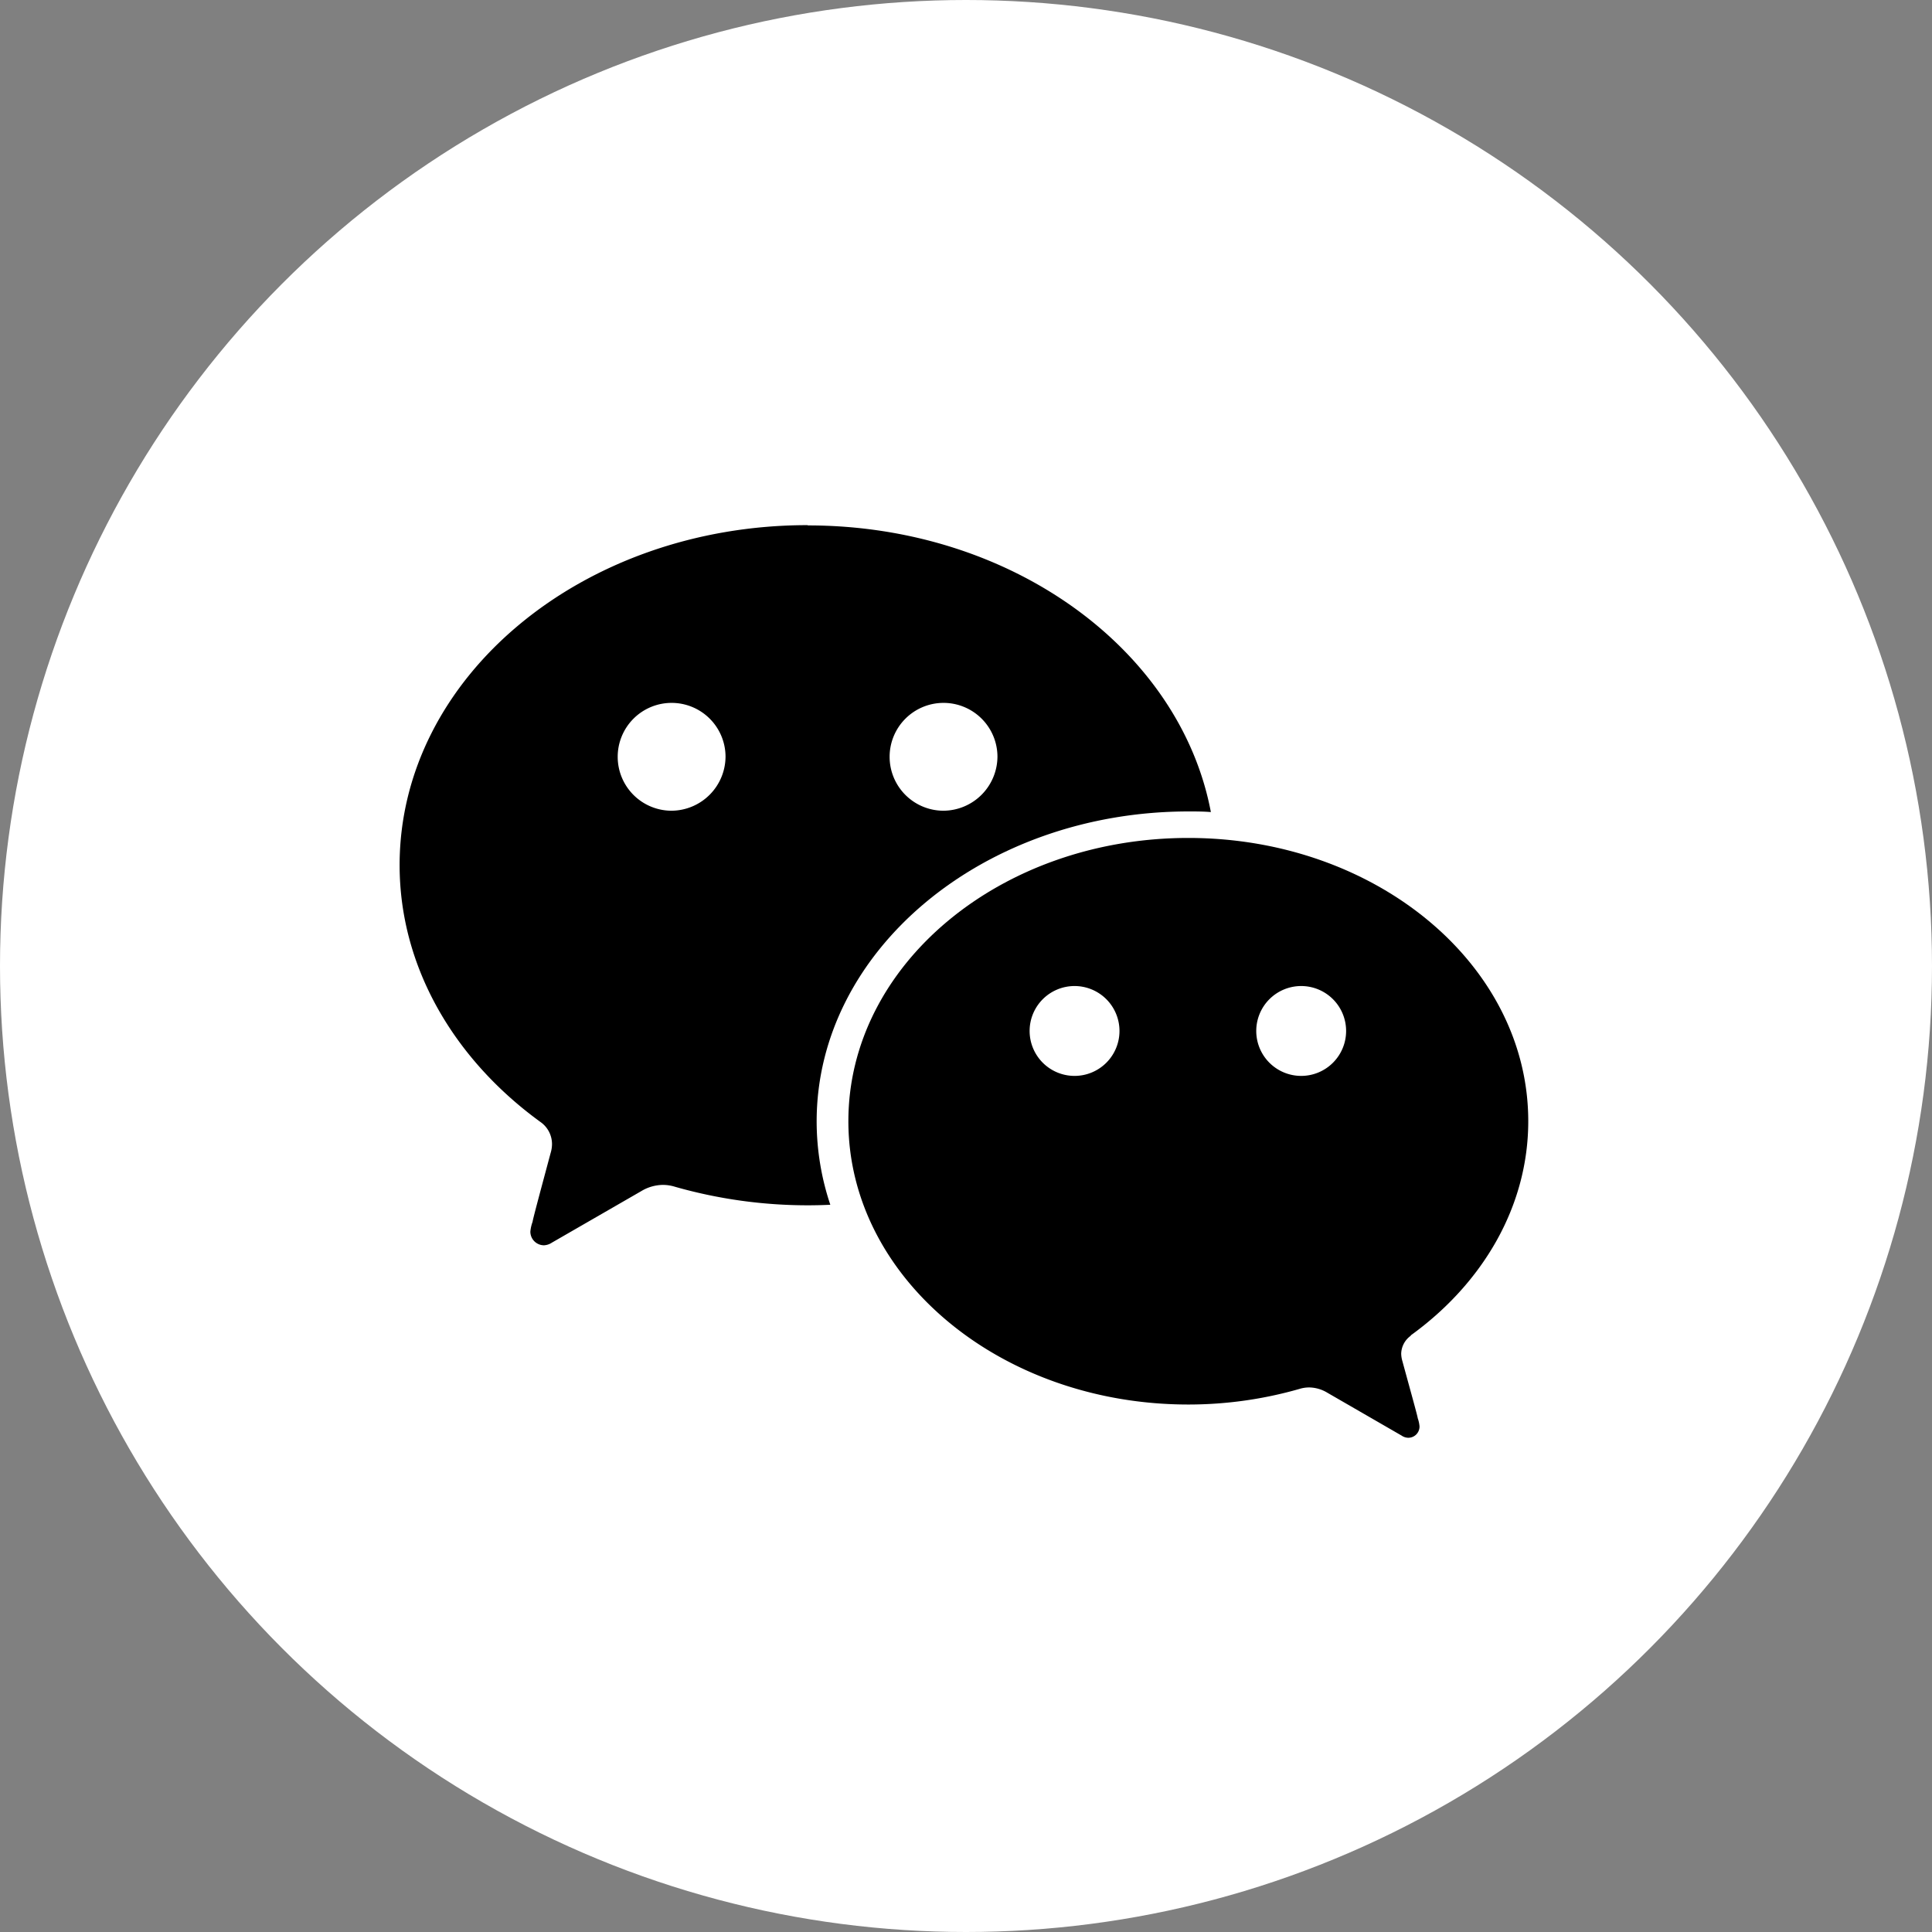
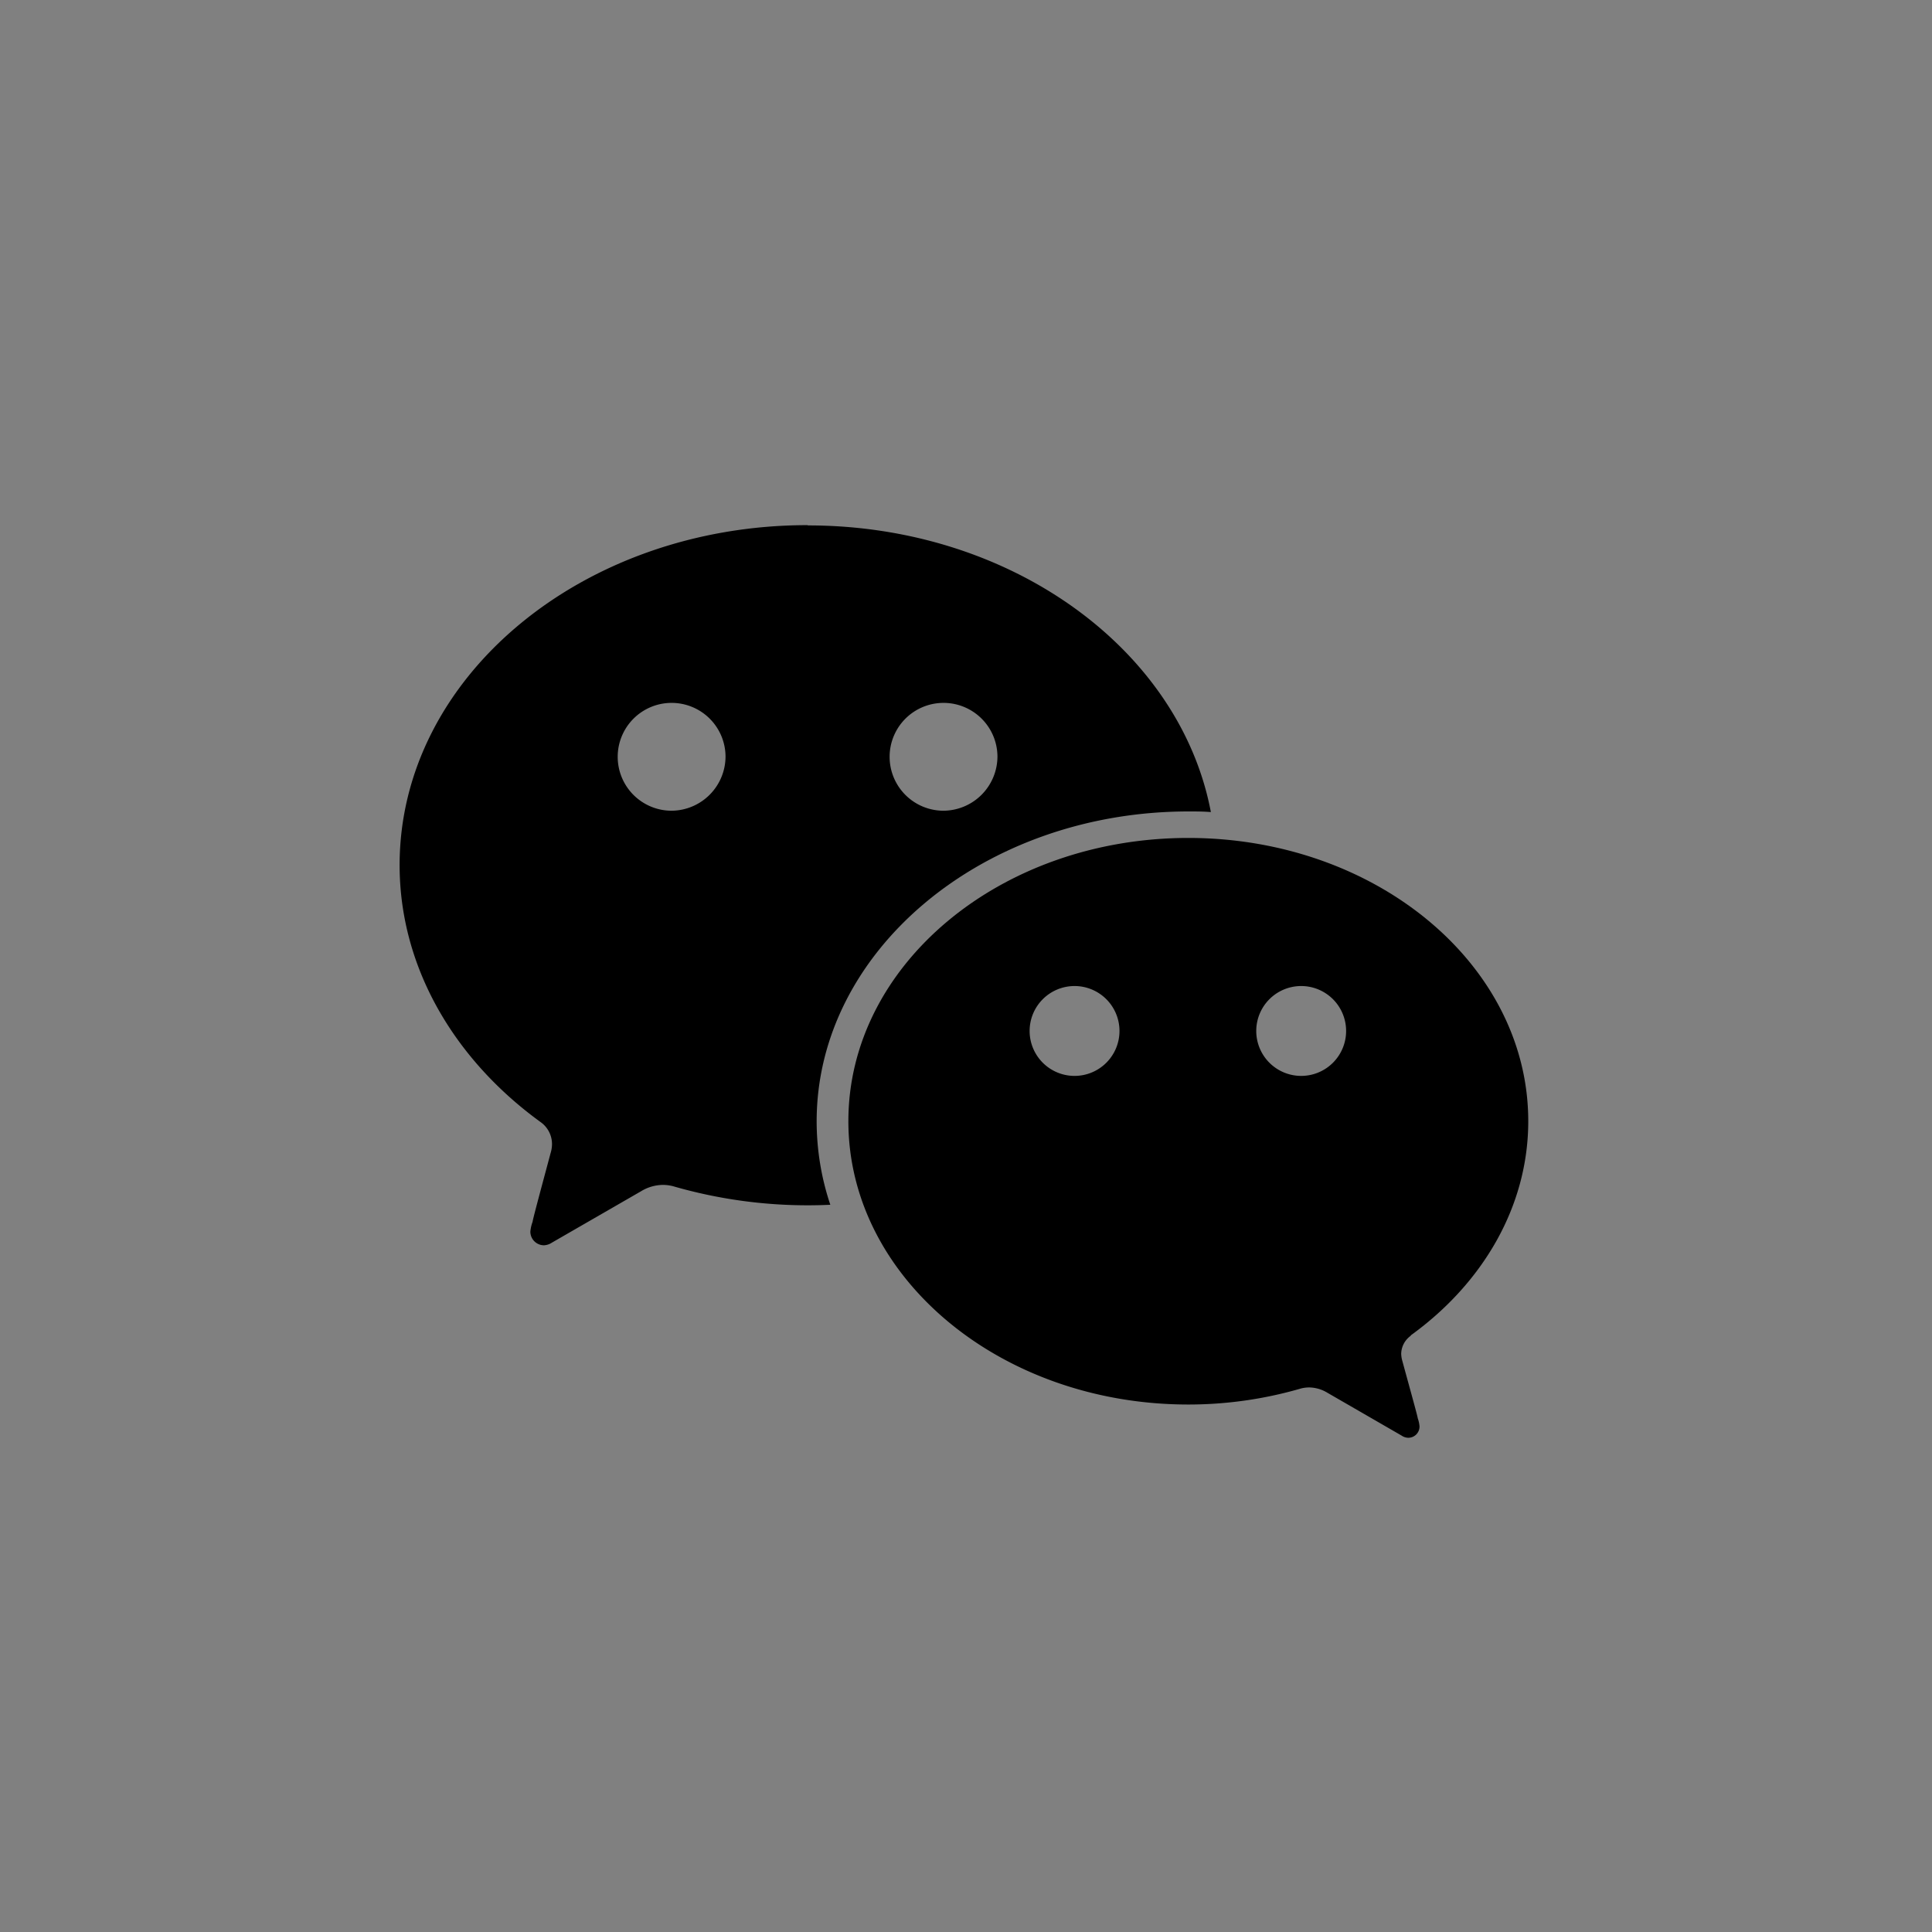
<svg xmlns="http://www.w3.org/2000/svg" id="Icons" viewBox="0 0 215 215">
  <rect x="0" y="0" width="215" height="215" fill="#808080" stroke="none" />
  <defs>
    <style>.cls-1{fill:#fff;}</style>
  </defs>
  <g id="WeChat">
-     <circle id="Background" class="cls-1" cx="107.5" cy="107.5" r="107.5" />
    <g id="WeChat-2" data-name="WeChat">
      <path id="WeChat-3" data-name="WeChat" d="M1252.8,673.73a5,5,0,1,1,5-5.05,5,5,0,0,1-5,5.05m-25.22,0a5,5,0,1,1,5-5.05,5,5,0,0,1-5,5.05M1265,702.6c8-5.78,13.07-14.33,13.07-23.83,0-17.41-16.94-31.52-37.83-31.52s-37.83,14.11-37.83,31.52,16.94,31.53,37.83,31.53a44.83,44.83,0,0,0,12.35-1.73,3.68,3.68,0,0,1,1.11-.17,4,4,0,0,1,2,.58l8.28,4.78a1.35,1.35,0,0,0,.73.24,1.25,1.25,0,0,0,1.26-1.26,3.6,3.6,0,0,0-.2-.92c0-.18-1.07-4-1.71-6.36a3.19,3.19,0,0,1-.13-.81,2.53,2.53,0,0,1,1.06-2" transform="translate(-1108 -554)" />
      <path id="WeChat-4" data-name="WeChat" d="M1213,644.22a6,6,0,1,1,6-6.05,6.05,6.05,0,0,1-6,6.05m-30.26,0a6,6,0,1,1,6-6.05,6.05,6.05,0,0,1-6,6.05m15.13-31.78c-25.07,0-45.4,16.94-45.4,37.83,0,11.4,6.12,21.66,15.69,28.6a3,3,0,0,1,1.27,2.46,3.52,3.52,0,0,1-.16,1c-.76,2.85-2,7.41-2,7.63a4.27,4.27,0,0,0-.25,1.1,1.52,1.52,0,0,0,1.52,1.52,1.74,1.74,0,0,0,.87-.29l9.94-5.73a4.76,4.76,0,0,1,2.41-.7,4.51,4.51,0,0,1,1.33.2,53.87,53.87,0,0,0,14.82,2.07q1.26,0,2.49-.06a29.29,29.29,0,0,1-1.52-9.27c0-19,18.53-34.5,41.4-34.5.83,0,1.65,0,2.47.07-3.42-18.07-22.19-31.9-44.84-31.9" transform="translate(-1108 -554)" />
    </g>
  </g>
</svg>